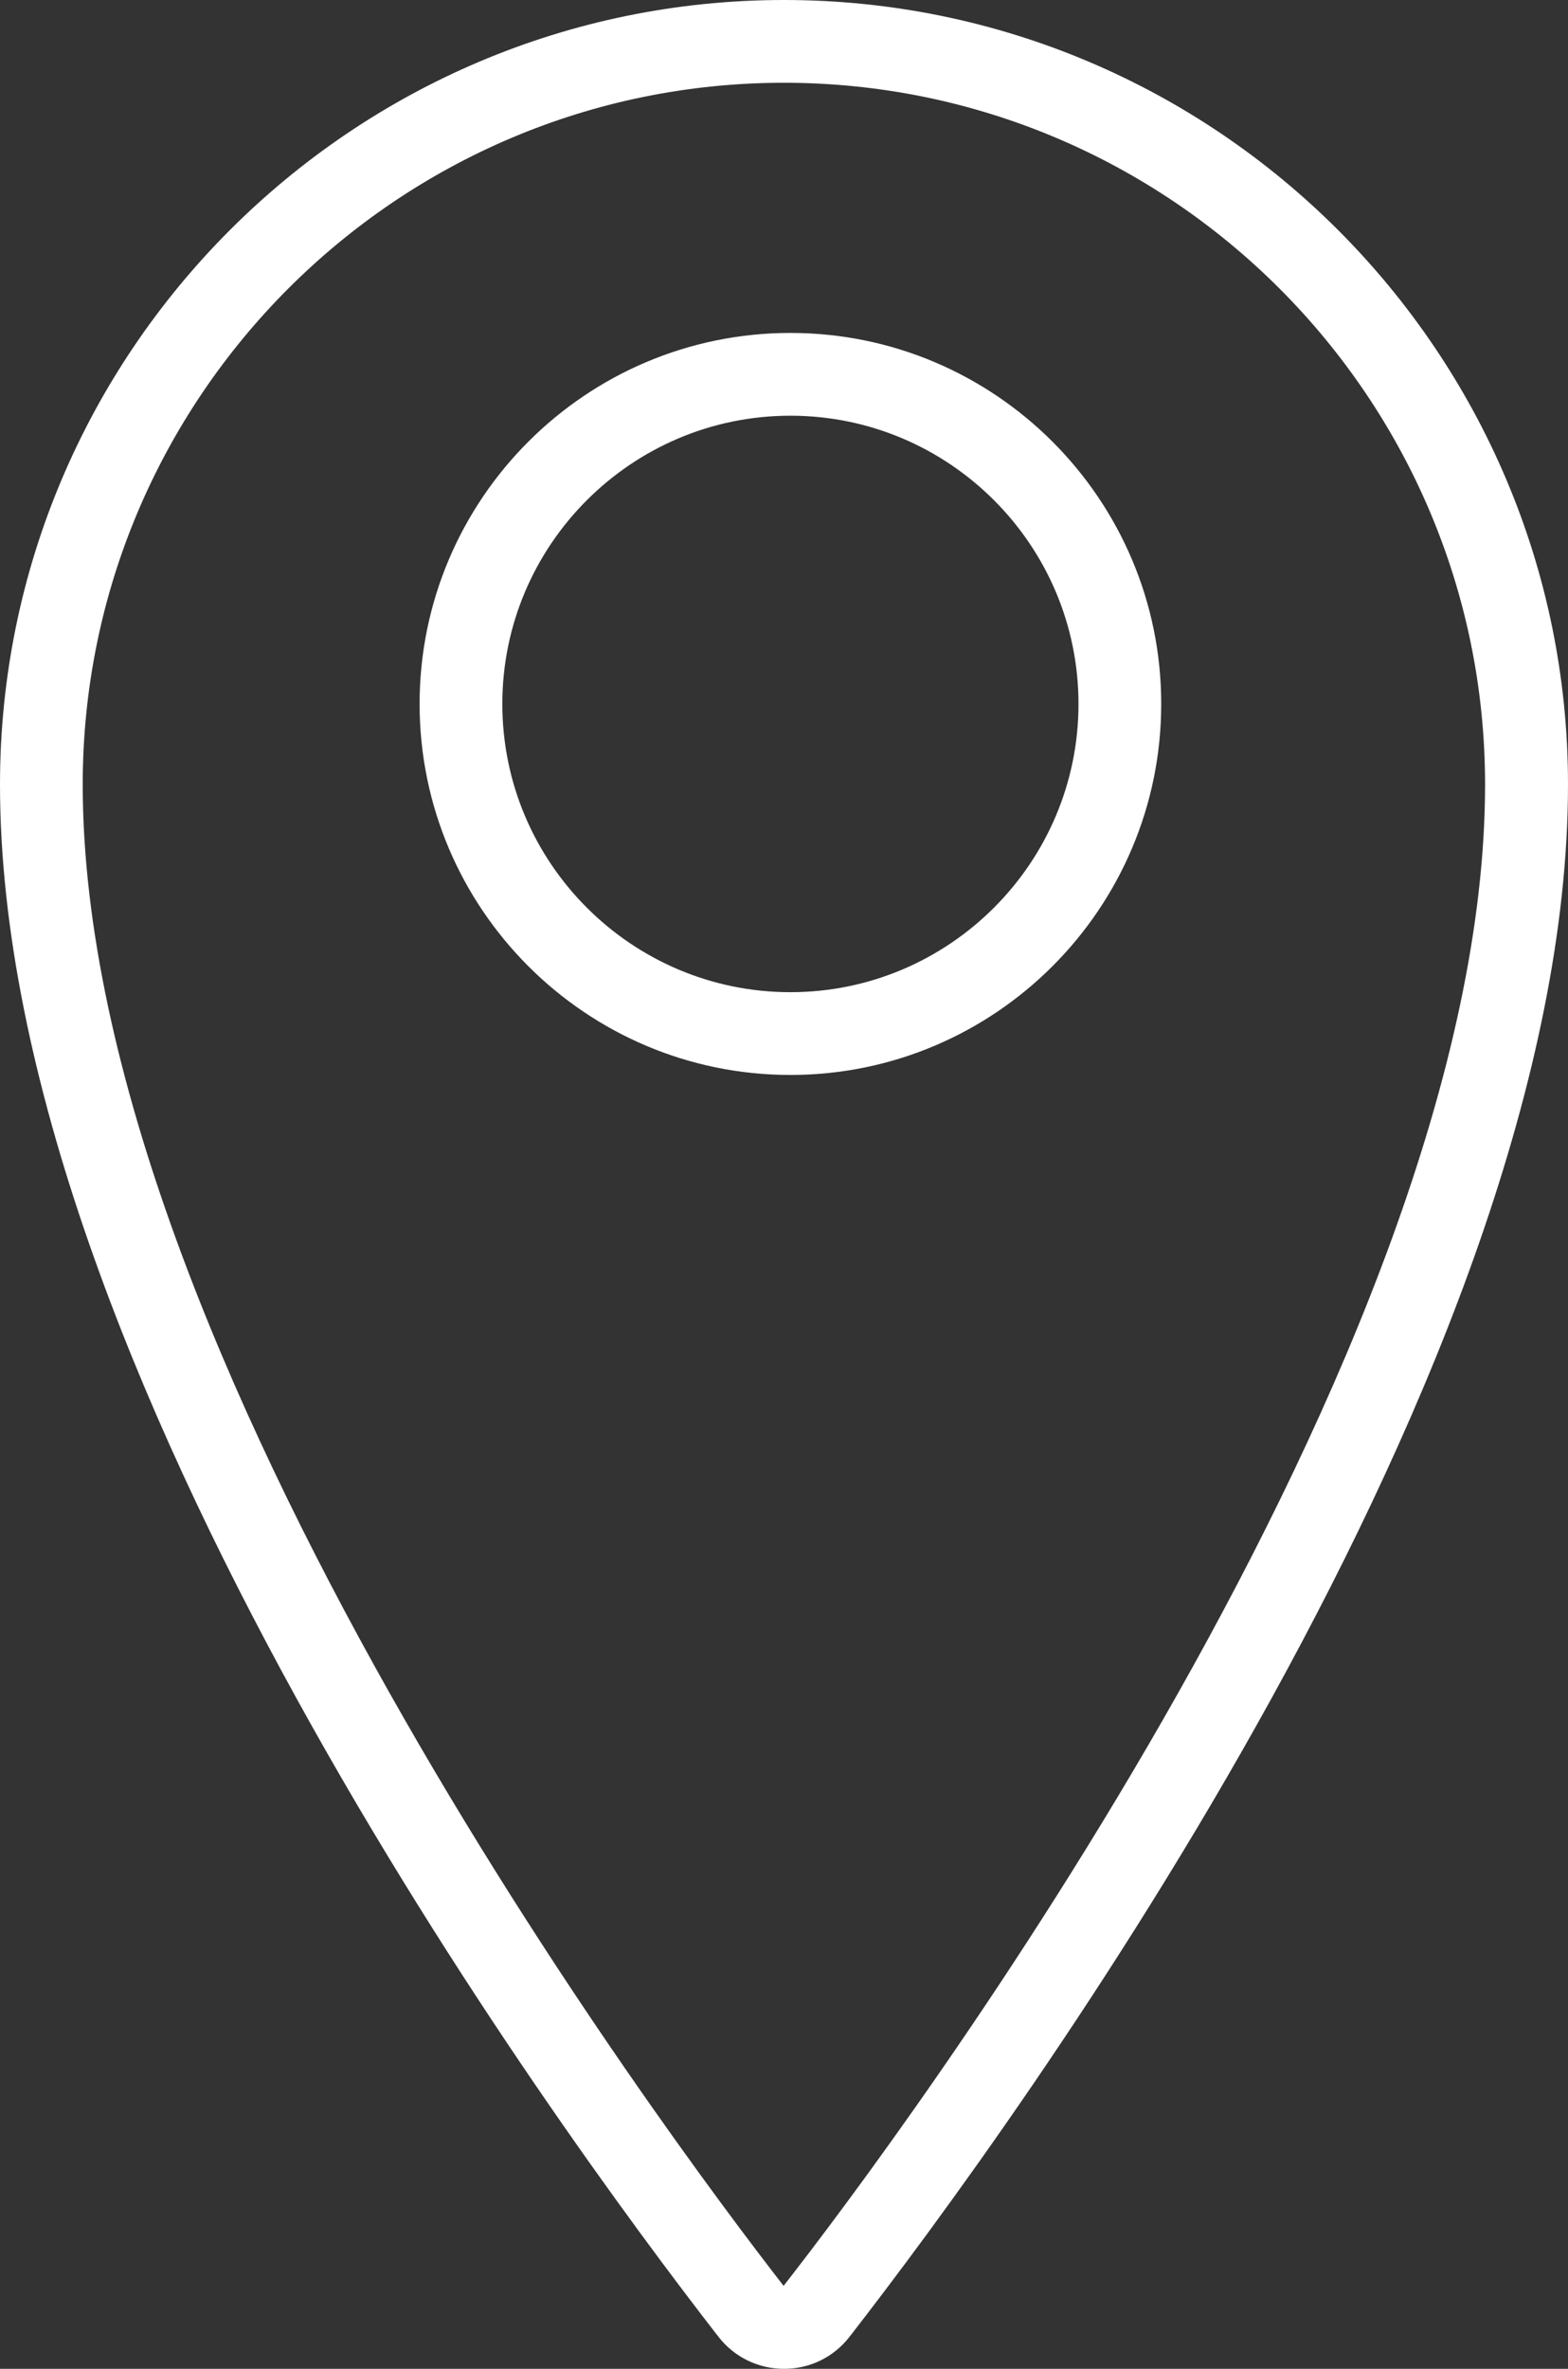
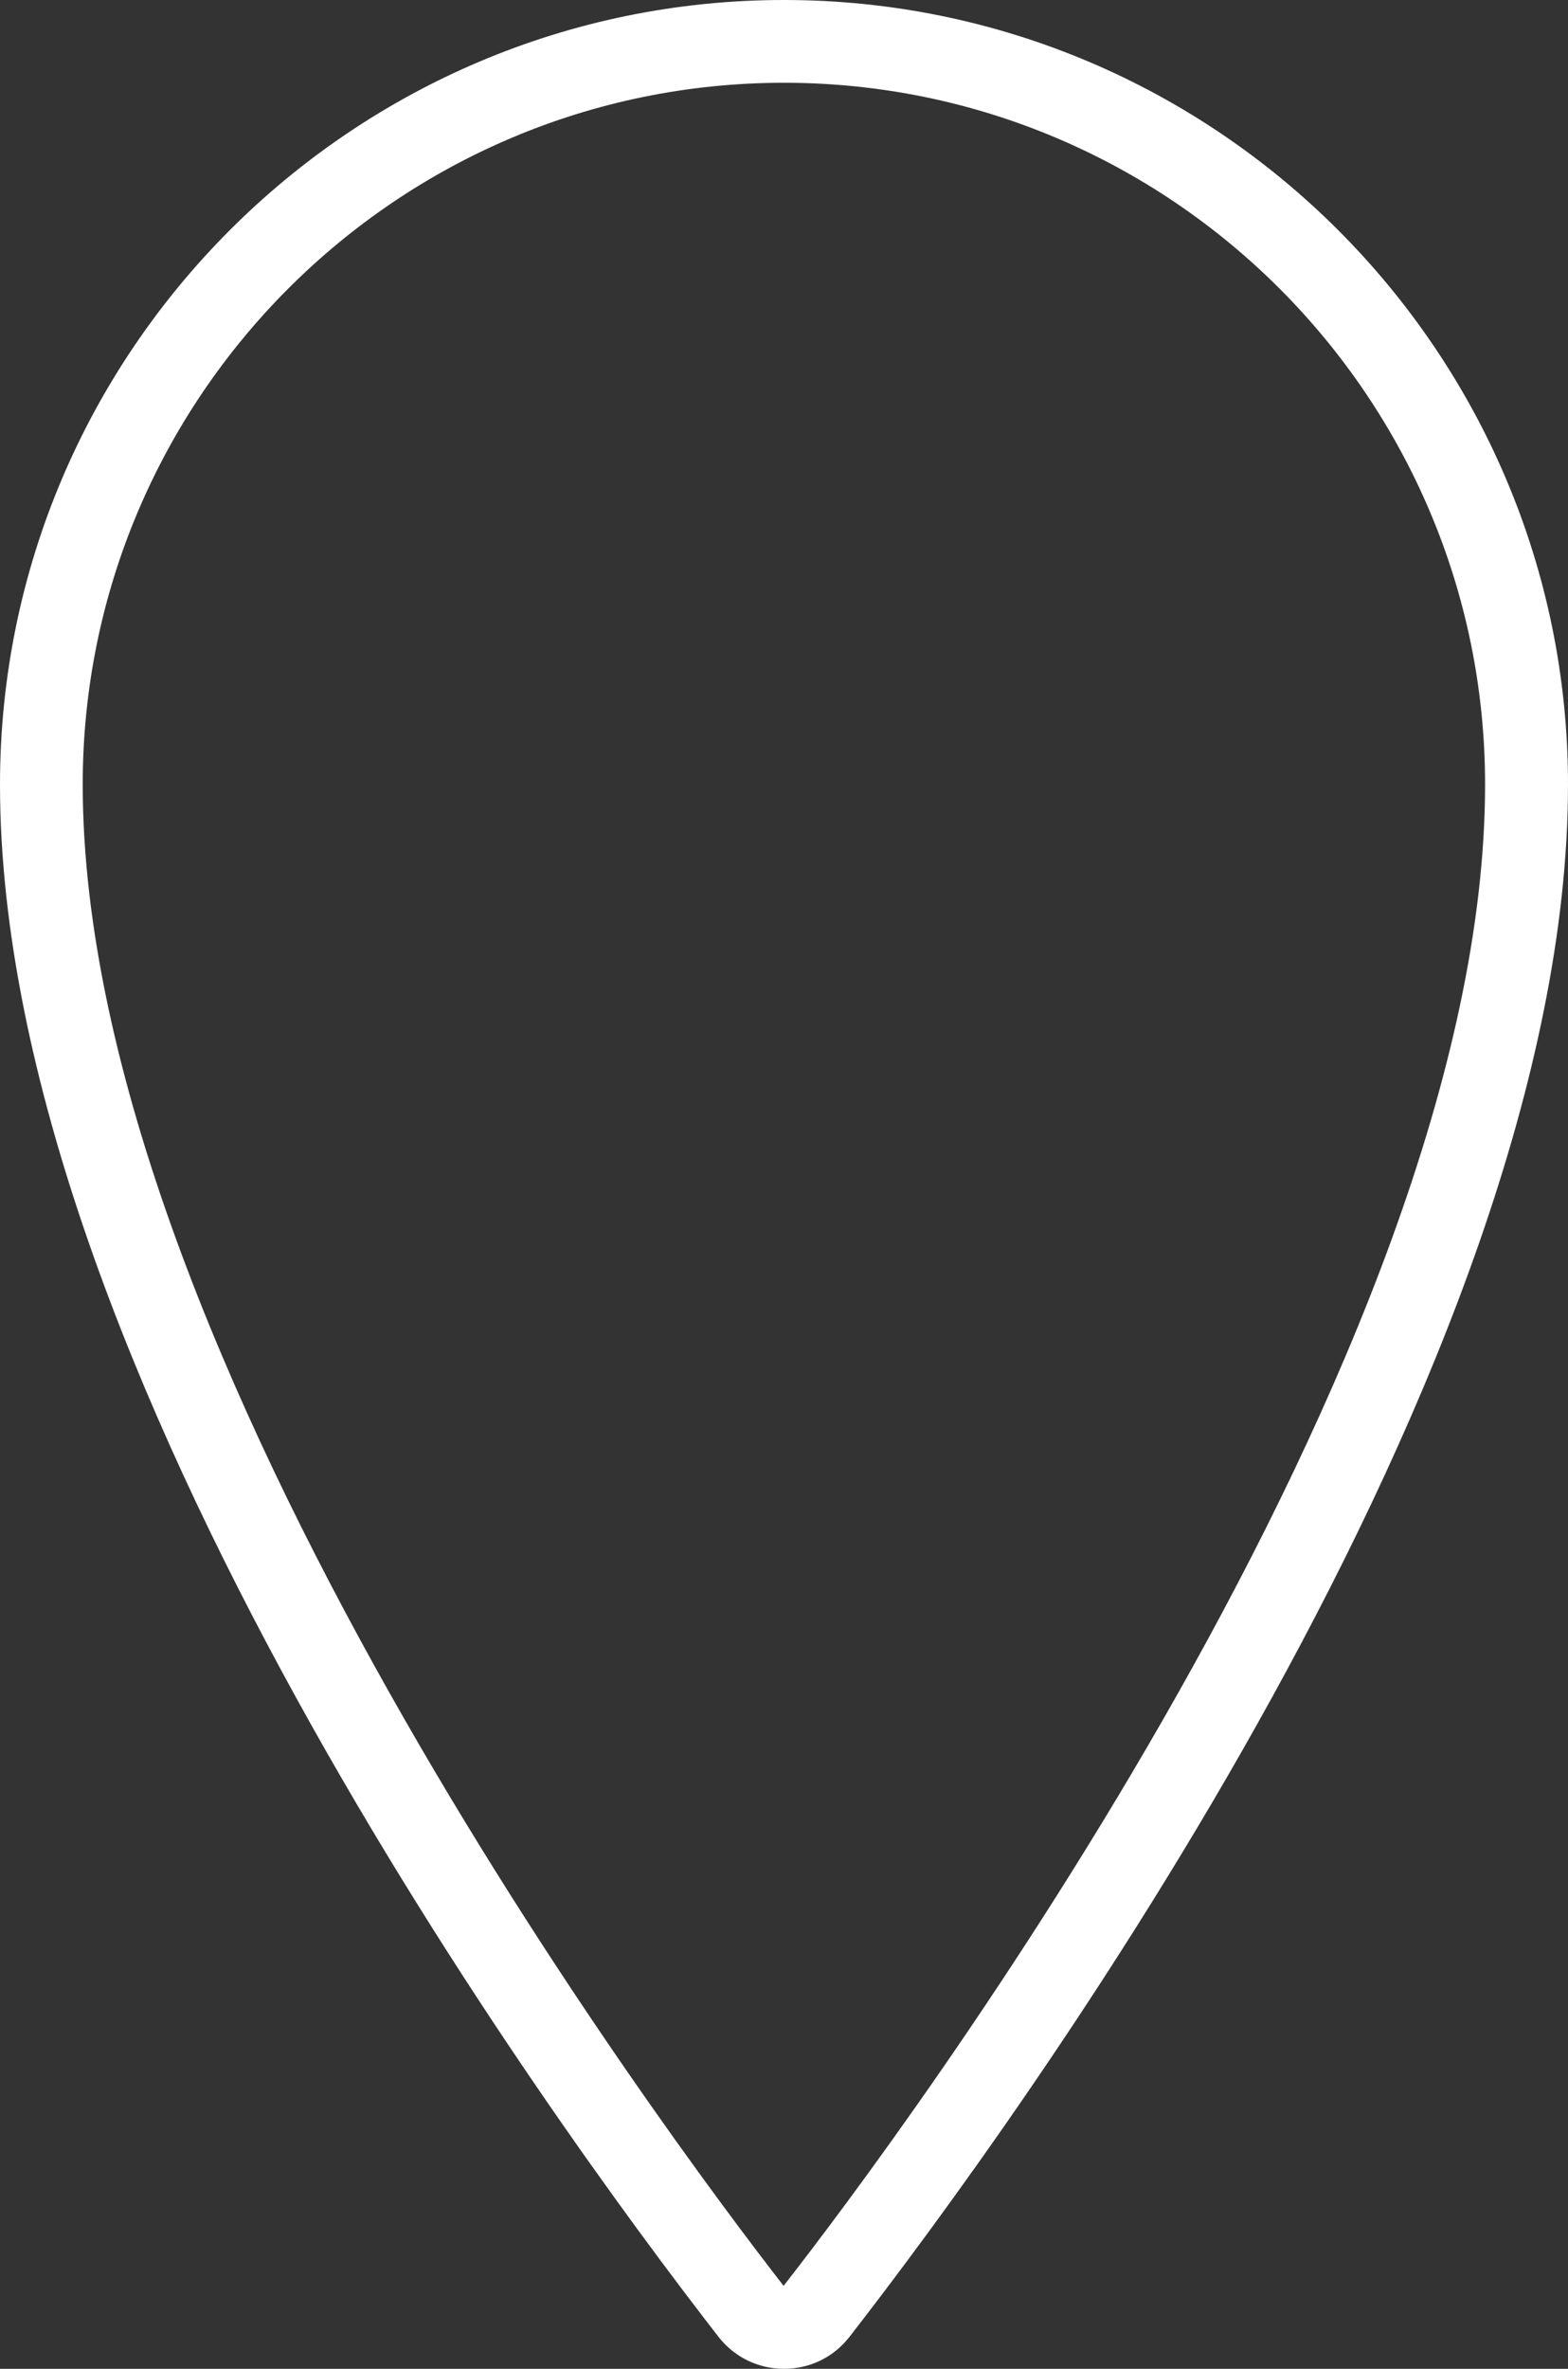
<svg xmlns="http://www.w3.org/2000/svg" id="_レイヤー_2" data-name="レイヤー 2" viewBox="0 0 75.82 114.48">
  <rect x="0" y="0" width="75.82" height="114.48" fill="#333333" stroke="none" />
  <defs>
    <style>
      .cls-1 {
        fill: #fff;
      }
    </style>
  </defs>
  <g id="_レイヤー_1-2" data-name="レイヤー 1">
    <g>
      <path class="cls-1" d="M37.91,114.48c-1.25,0-2.41-.57-3.17-1.55C26.59,102.44,0,66.04,0,37.91,0,17.01,17.01,0,37.91,0s37.91,17.01,37.91,37.91c0,28.13-26.59,64.53-34.74,75.02-.77.99-1.92,1.55-3.17,1.55ZM37.91,4C19.21,4,4,19.21,4,37.91c0,27.55,28.23,65.28,33.89,72.56,5.69-7.28,33.92-45.01,33.92-72.56,0-18.7-15.21-33.91-33.91-33.91Z" />
-       <path class="cls-1" d="M38.22,51.95c-9.89,0-17.93-8.04-17.93-17.93s8.04-17.93,17.93-17.93,17.93,8.04,17.93,17.93-8.04,17.93-17.93,17.93ZM38.22,20.09c-7.68,0-13.93,6.25-13.93,13.93s6.25,13.93,13.93,13.93,13.93-6.25,13.93-13.93-6.25-13.93-13.93-13.93Z" />
    </g>
  </g>
</svg>